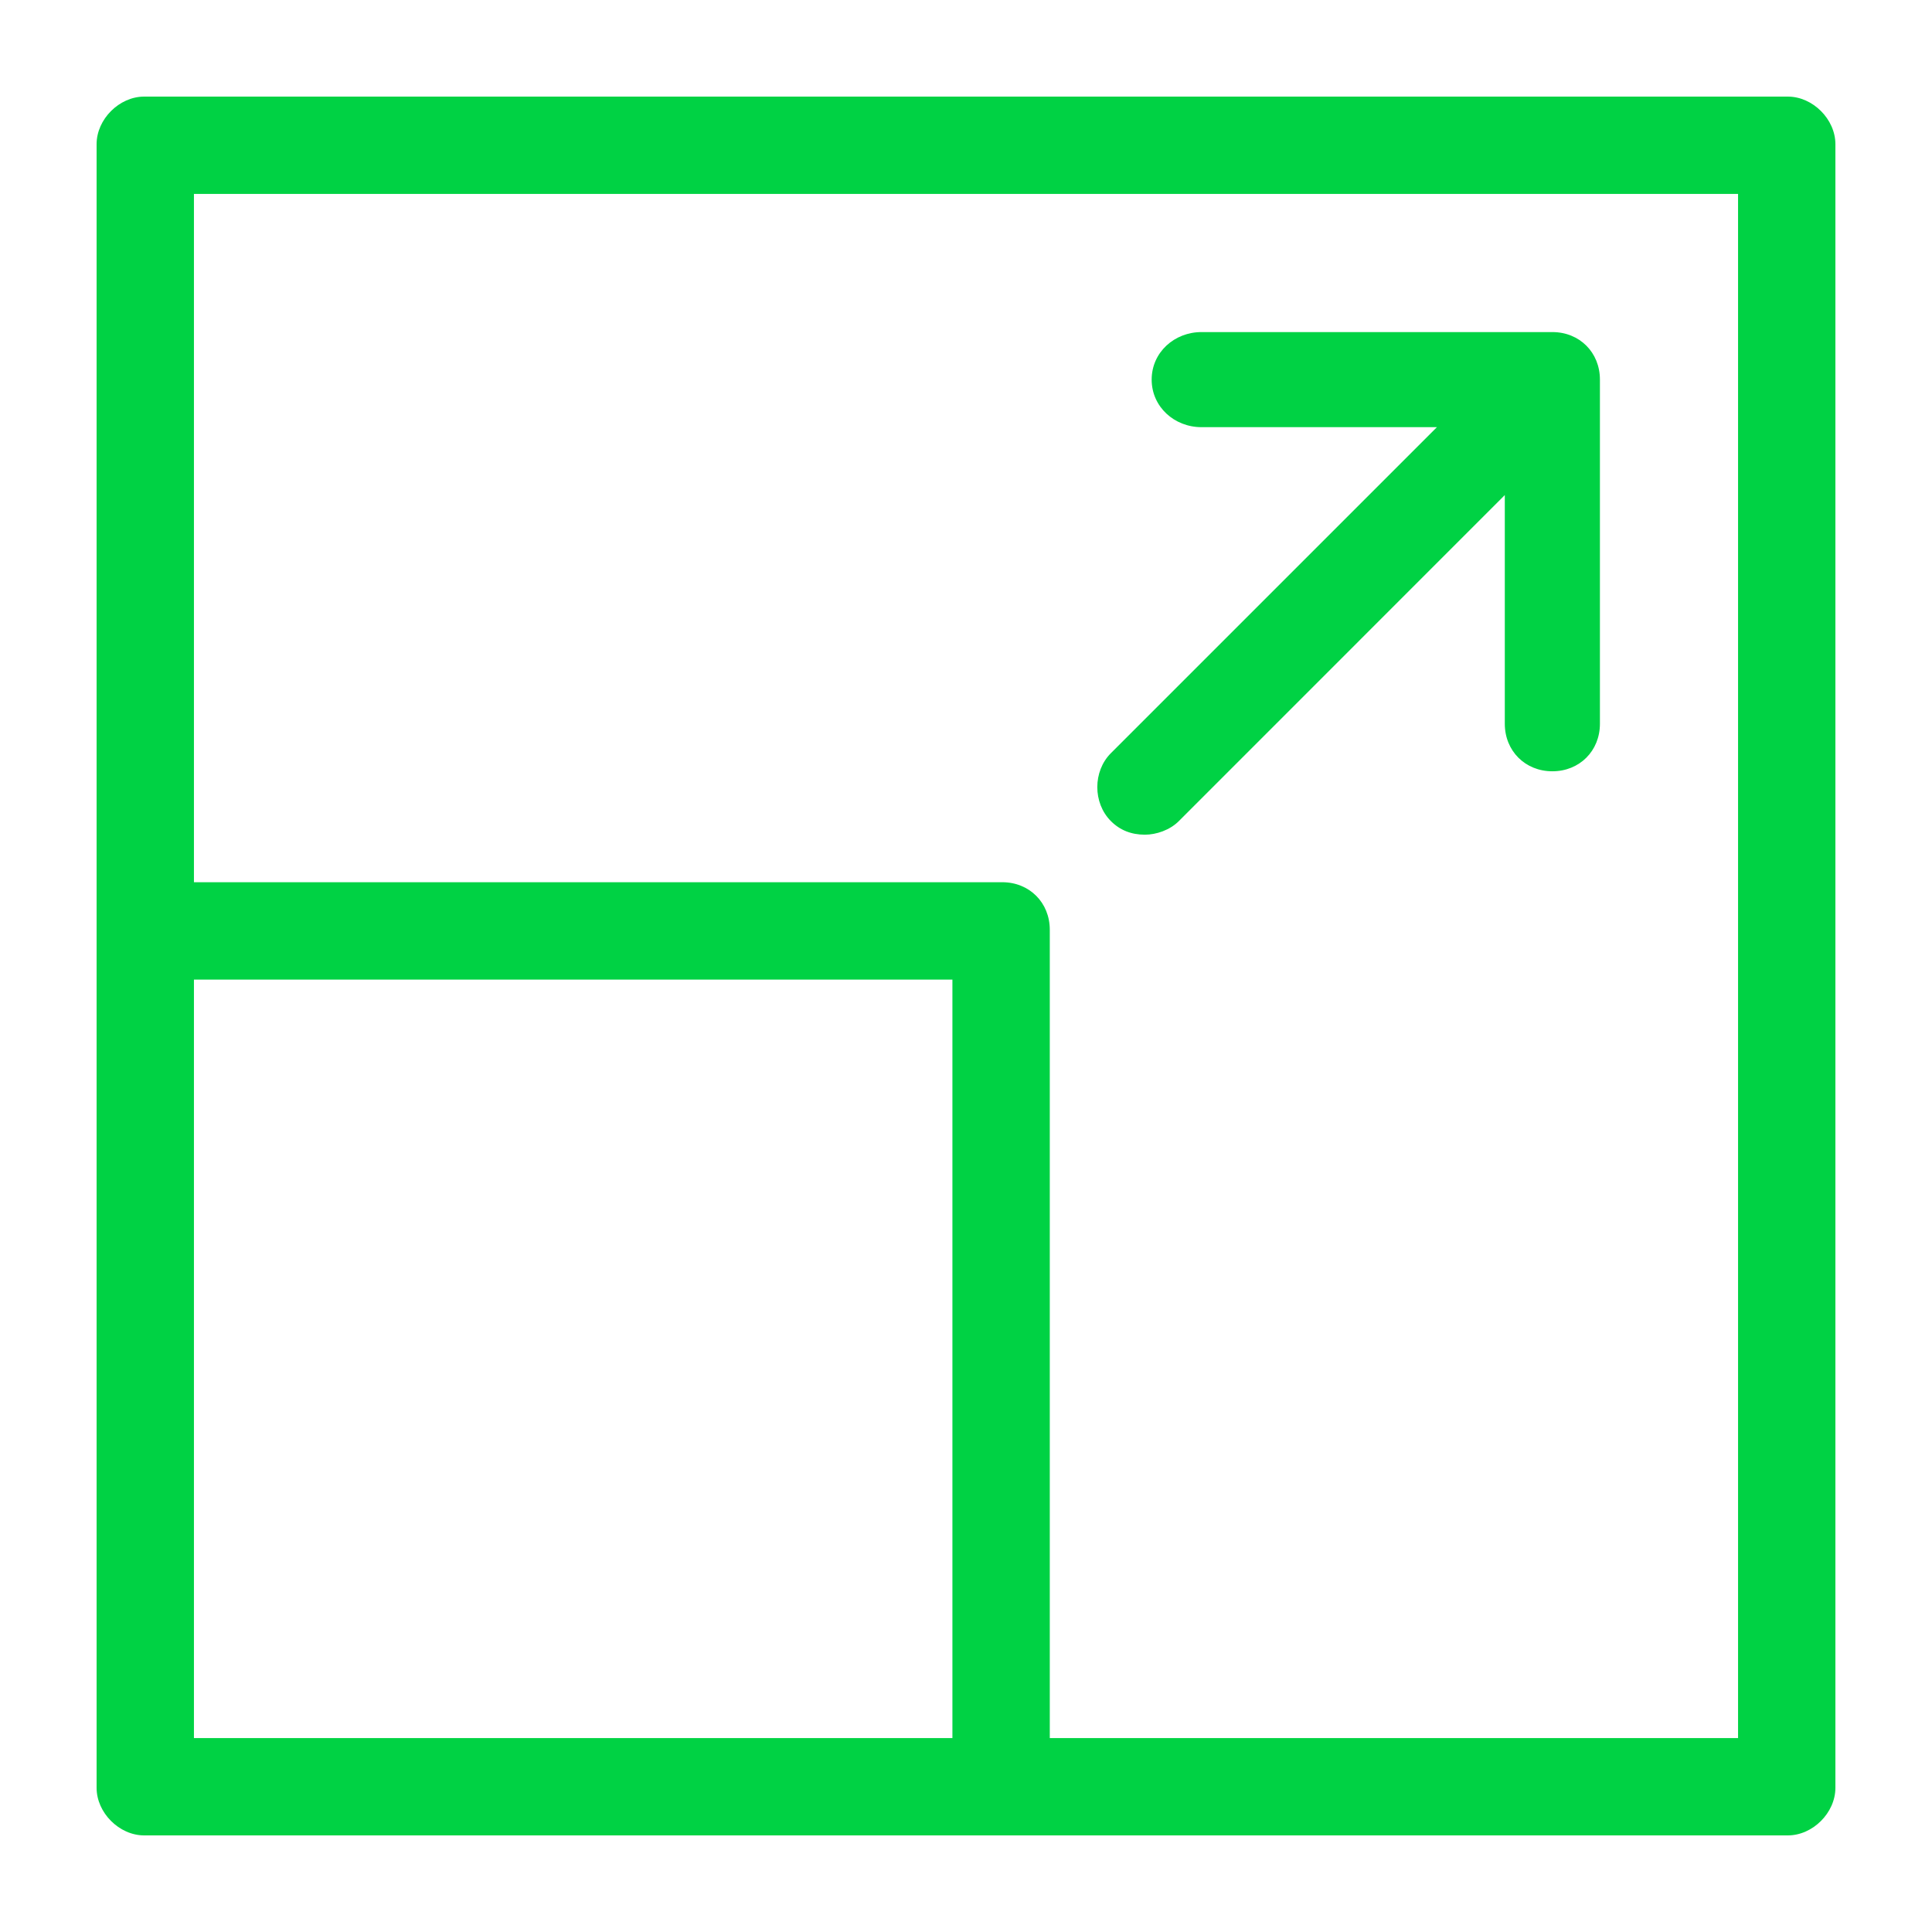
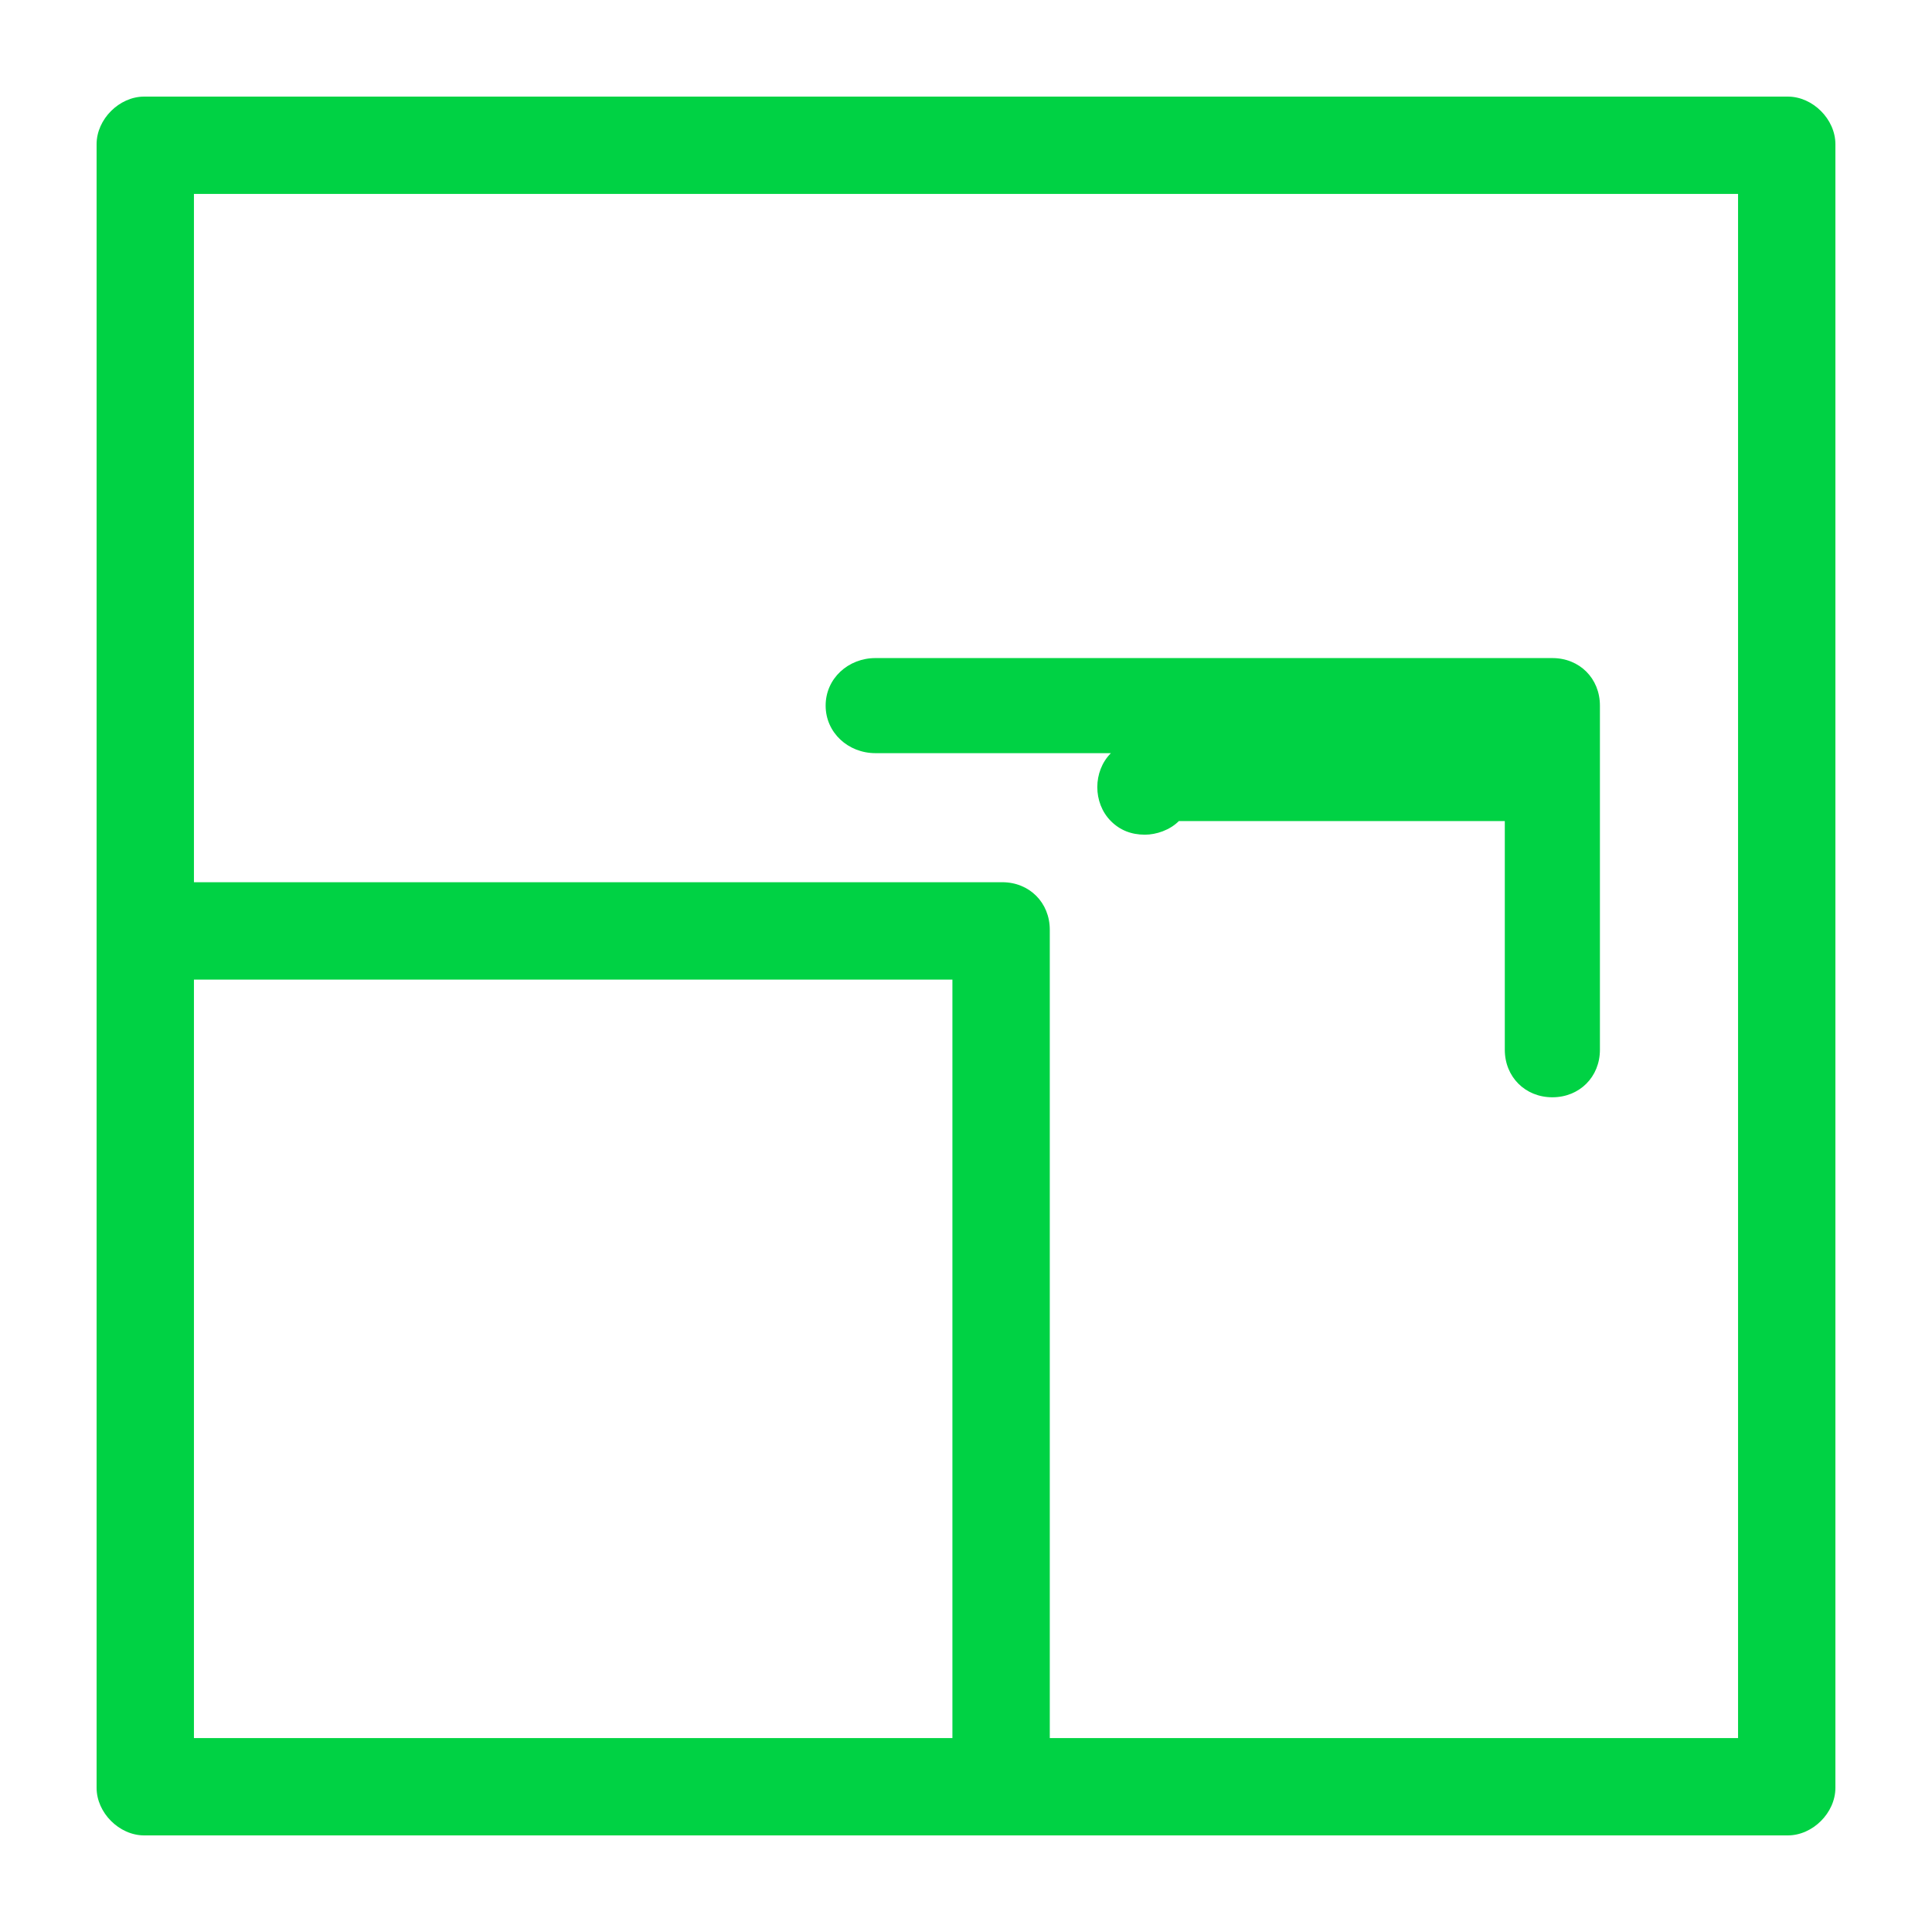
<svg xmlns="http://www.w3.org/2000/svg" xmlns:xlink="http://www.w3.org/1999/xlink" viewBox="0 0 60 60">
  <defs>
-     <path d="M55.523 3C56.297 3 57 3.703 57 4.477v51.046c0 .774-.703 1.477-1.477 1.477H4.477C3.703 57 3 56.297 3 55.523V4.477C3 3.703 3.703 3 4.477 3h51.046zm-1.546 50.977V6.023H6.023v21.375h25.102c.844 0 1.477.633 1.477 1.477v25.102h21.375zM35.555 25.922c-.422 0-.774-.14-1.055-.422-.563-.563-.563-1.547 0-2.11l10.125-10.124h-7.313c-.843 0-1.546-.633-1.546-1.477 0-.844.703-1.476 1.547-1.476H48.21c.844 0 1.477.632 1.477 1.476v10.688c0 .843-.633 1.476-1.477 1.476-.844 0-1.477-.633-1.477-1.476v-7.102L36.61 25.5c-.28.281-.703.422-1.054.422zm-29.532 4.5v23.555h23.555V30.422H6.023z" id="a" />
+     <path d="M55.523 3C56.297 3 57 3.703 57 4.477v51.046c0 .774-.703 1.477-1.477 1.477H4.477C3.703 57 3 56.297 3 55.523V4.477C3 3.703 3.703 3 4.477 3h51.046zm-1.546 50.977V6.023H6.023v21.375h25.102c.844 0 1.477.633 1.477 1.477v25.102h21.375zM35.555 25.922c-.422 0-.774-.14-1.055-.422-.563-.563-.563-1.547 0-2.11h-7.313c-.843 0-1.546-.633-1.546-1.477 0-.844.703-1.476 1.547-1.476H48.21c.844 0 1.477.632 1.477 1.476v10.688c0 .843-.633 1.476-1.477 1.476-.844 0-1.477-.633-1.477-1.476v-7.102L36.61 25.5c-.28.281-.703.422-1.054.422zm-29.532 4.5v23.555h23.555V30.422H6.023z" id="a" />
  </defs>
  <use fill="#00D244" xlink:href="#a" />
</svg>